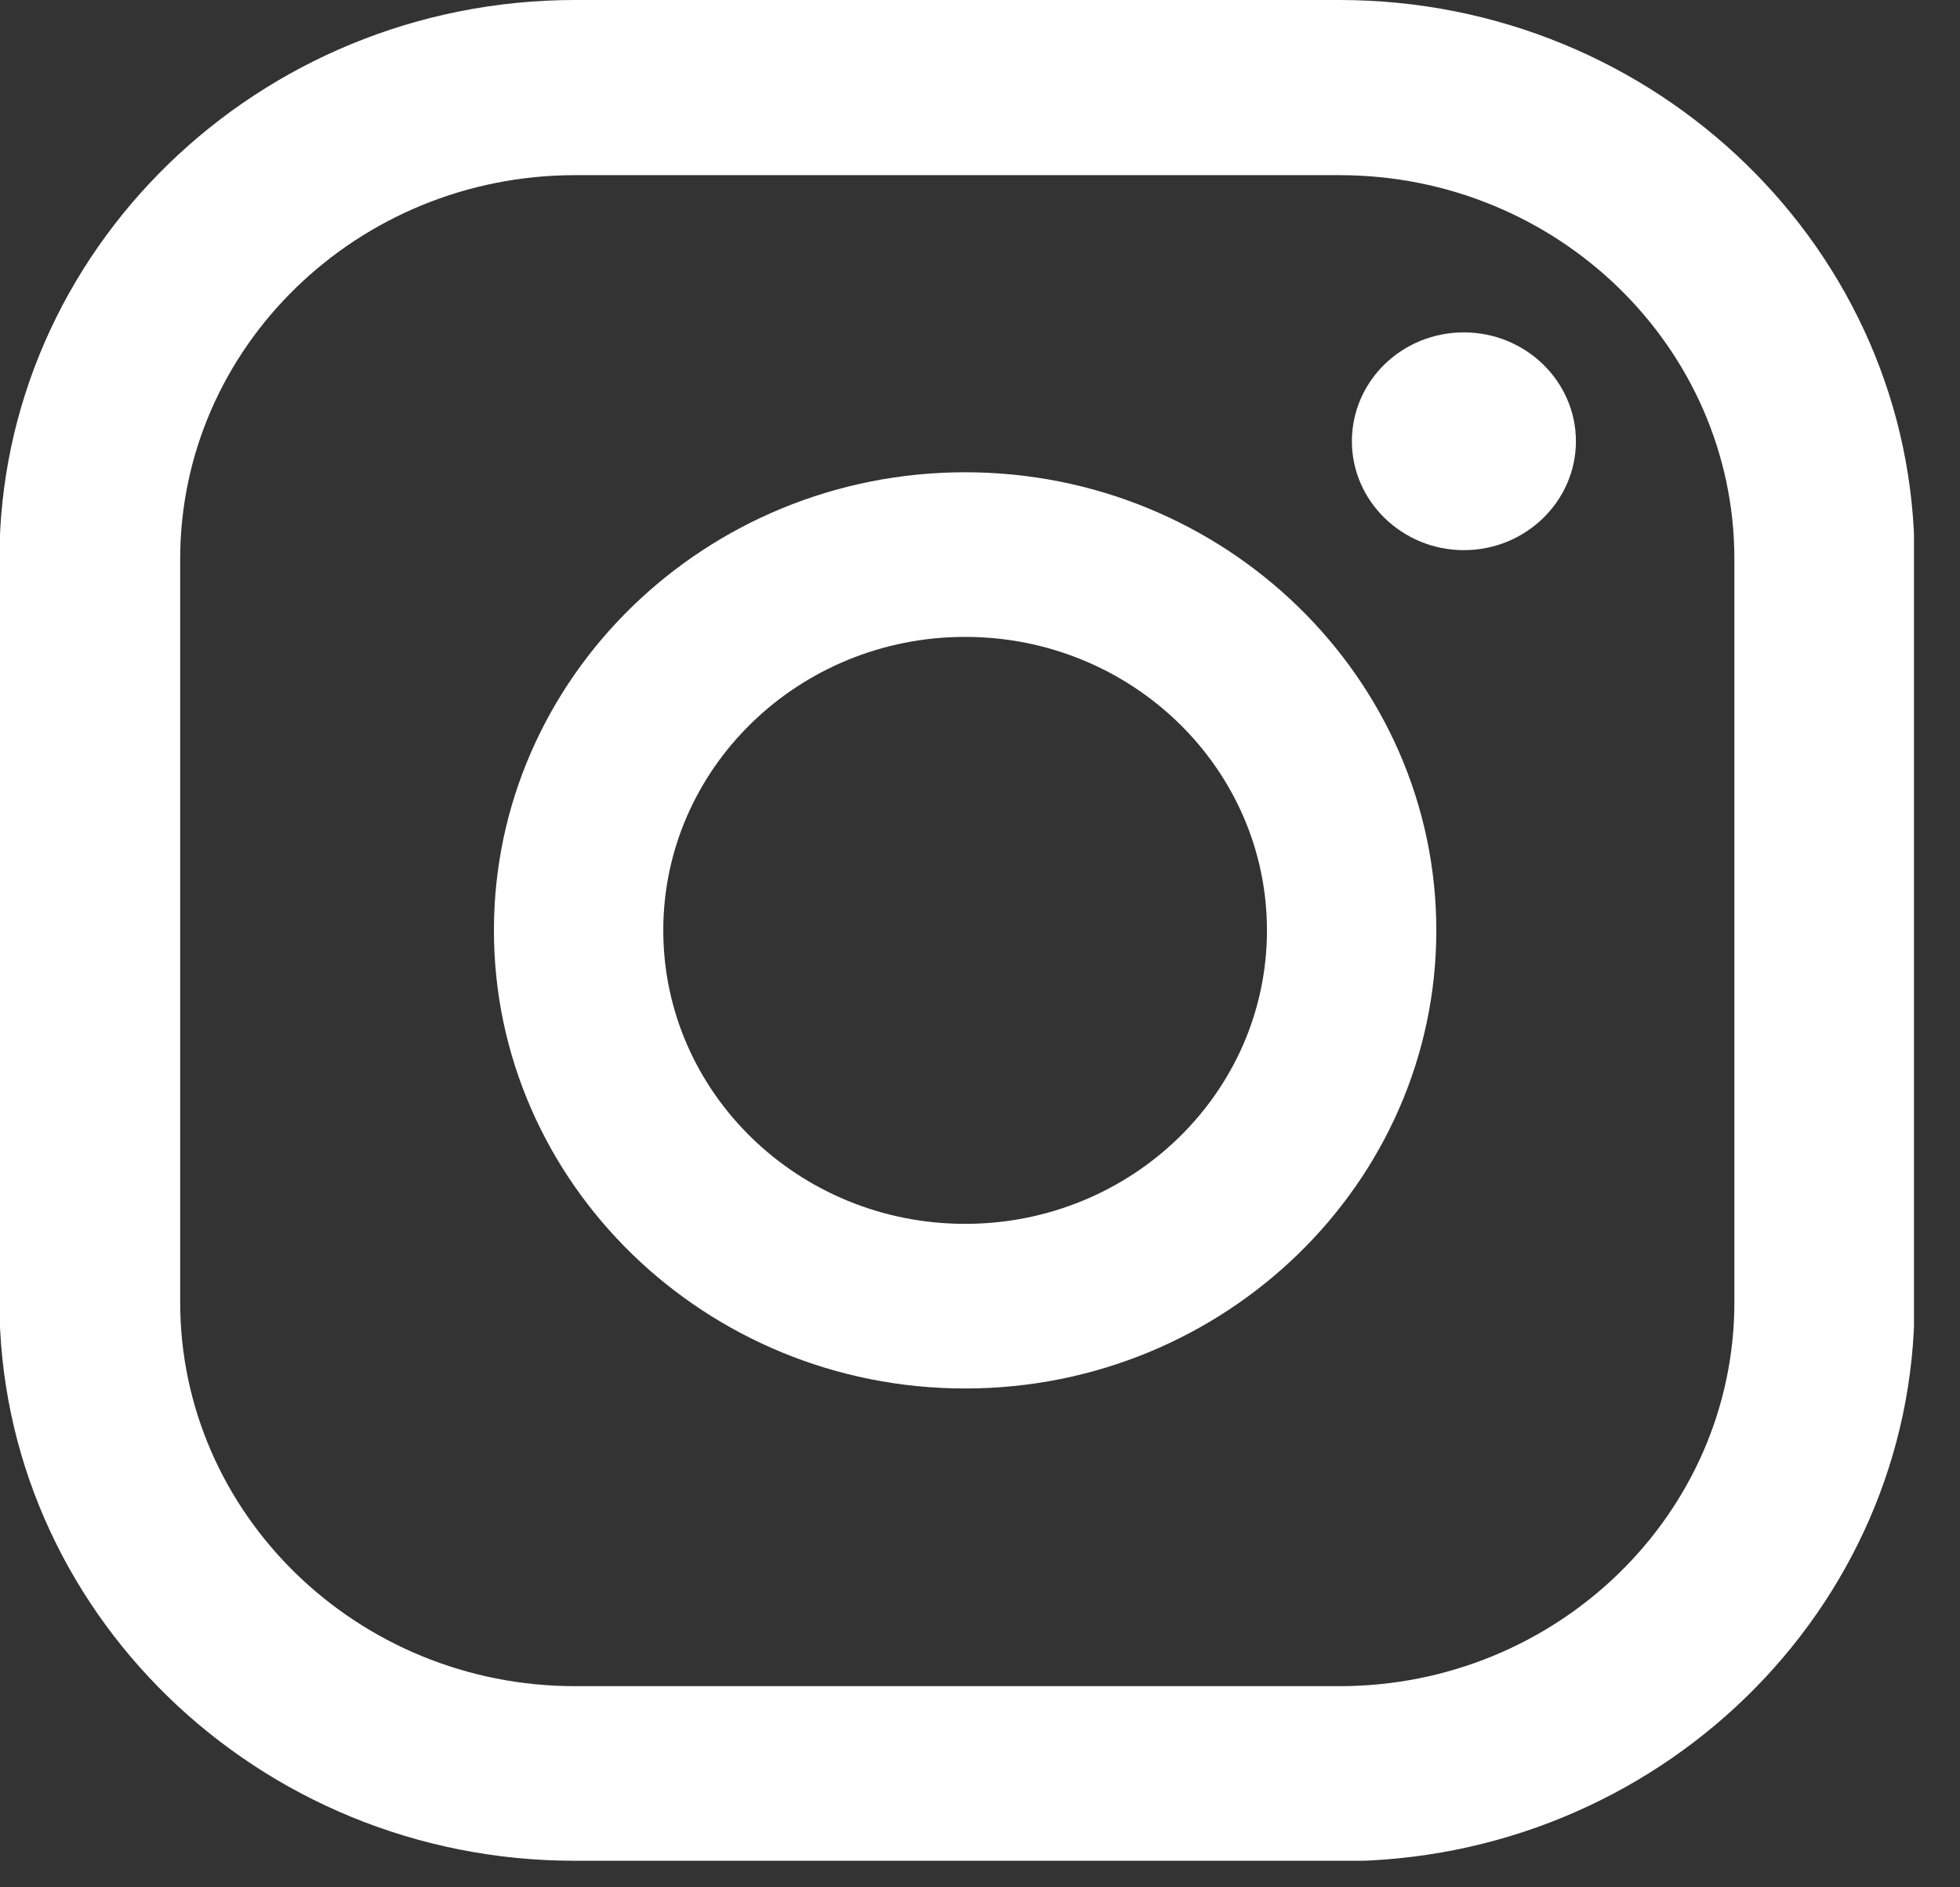
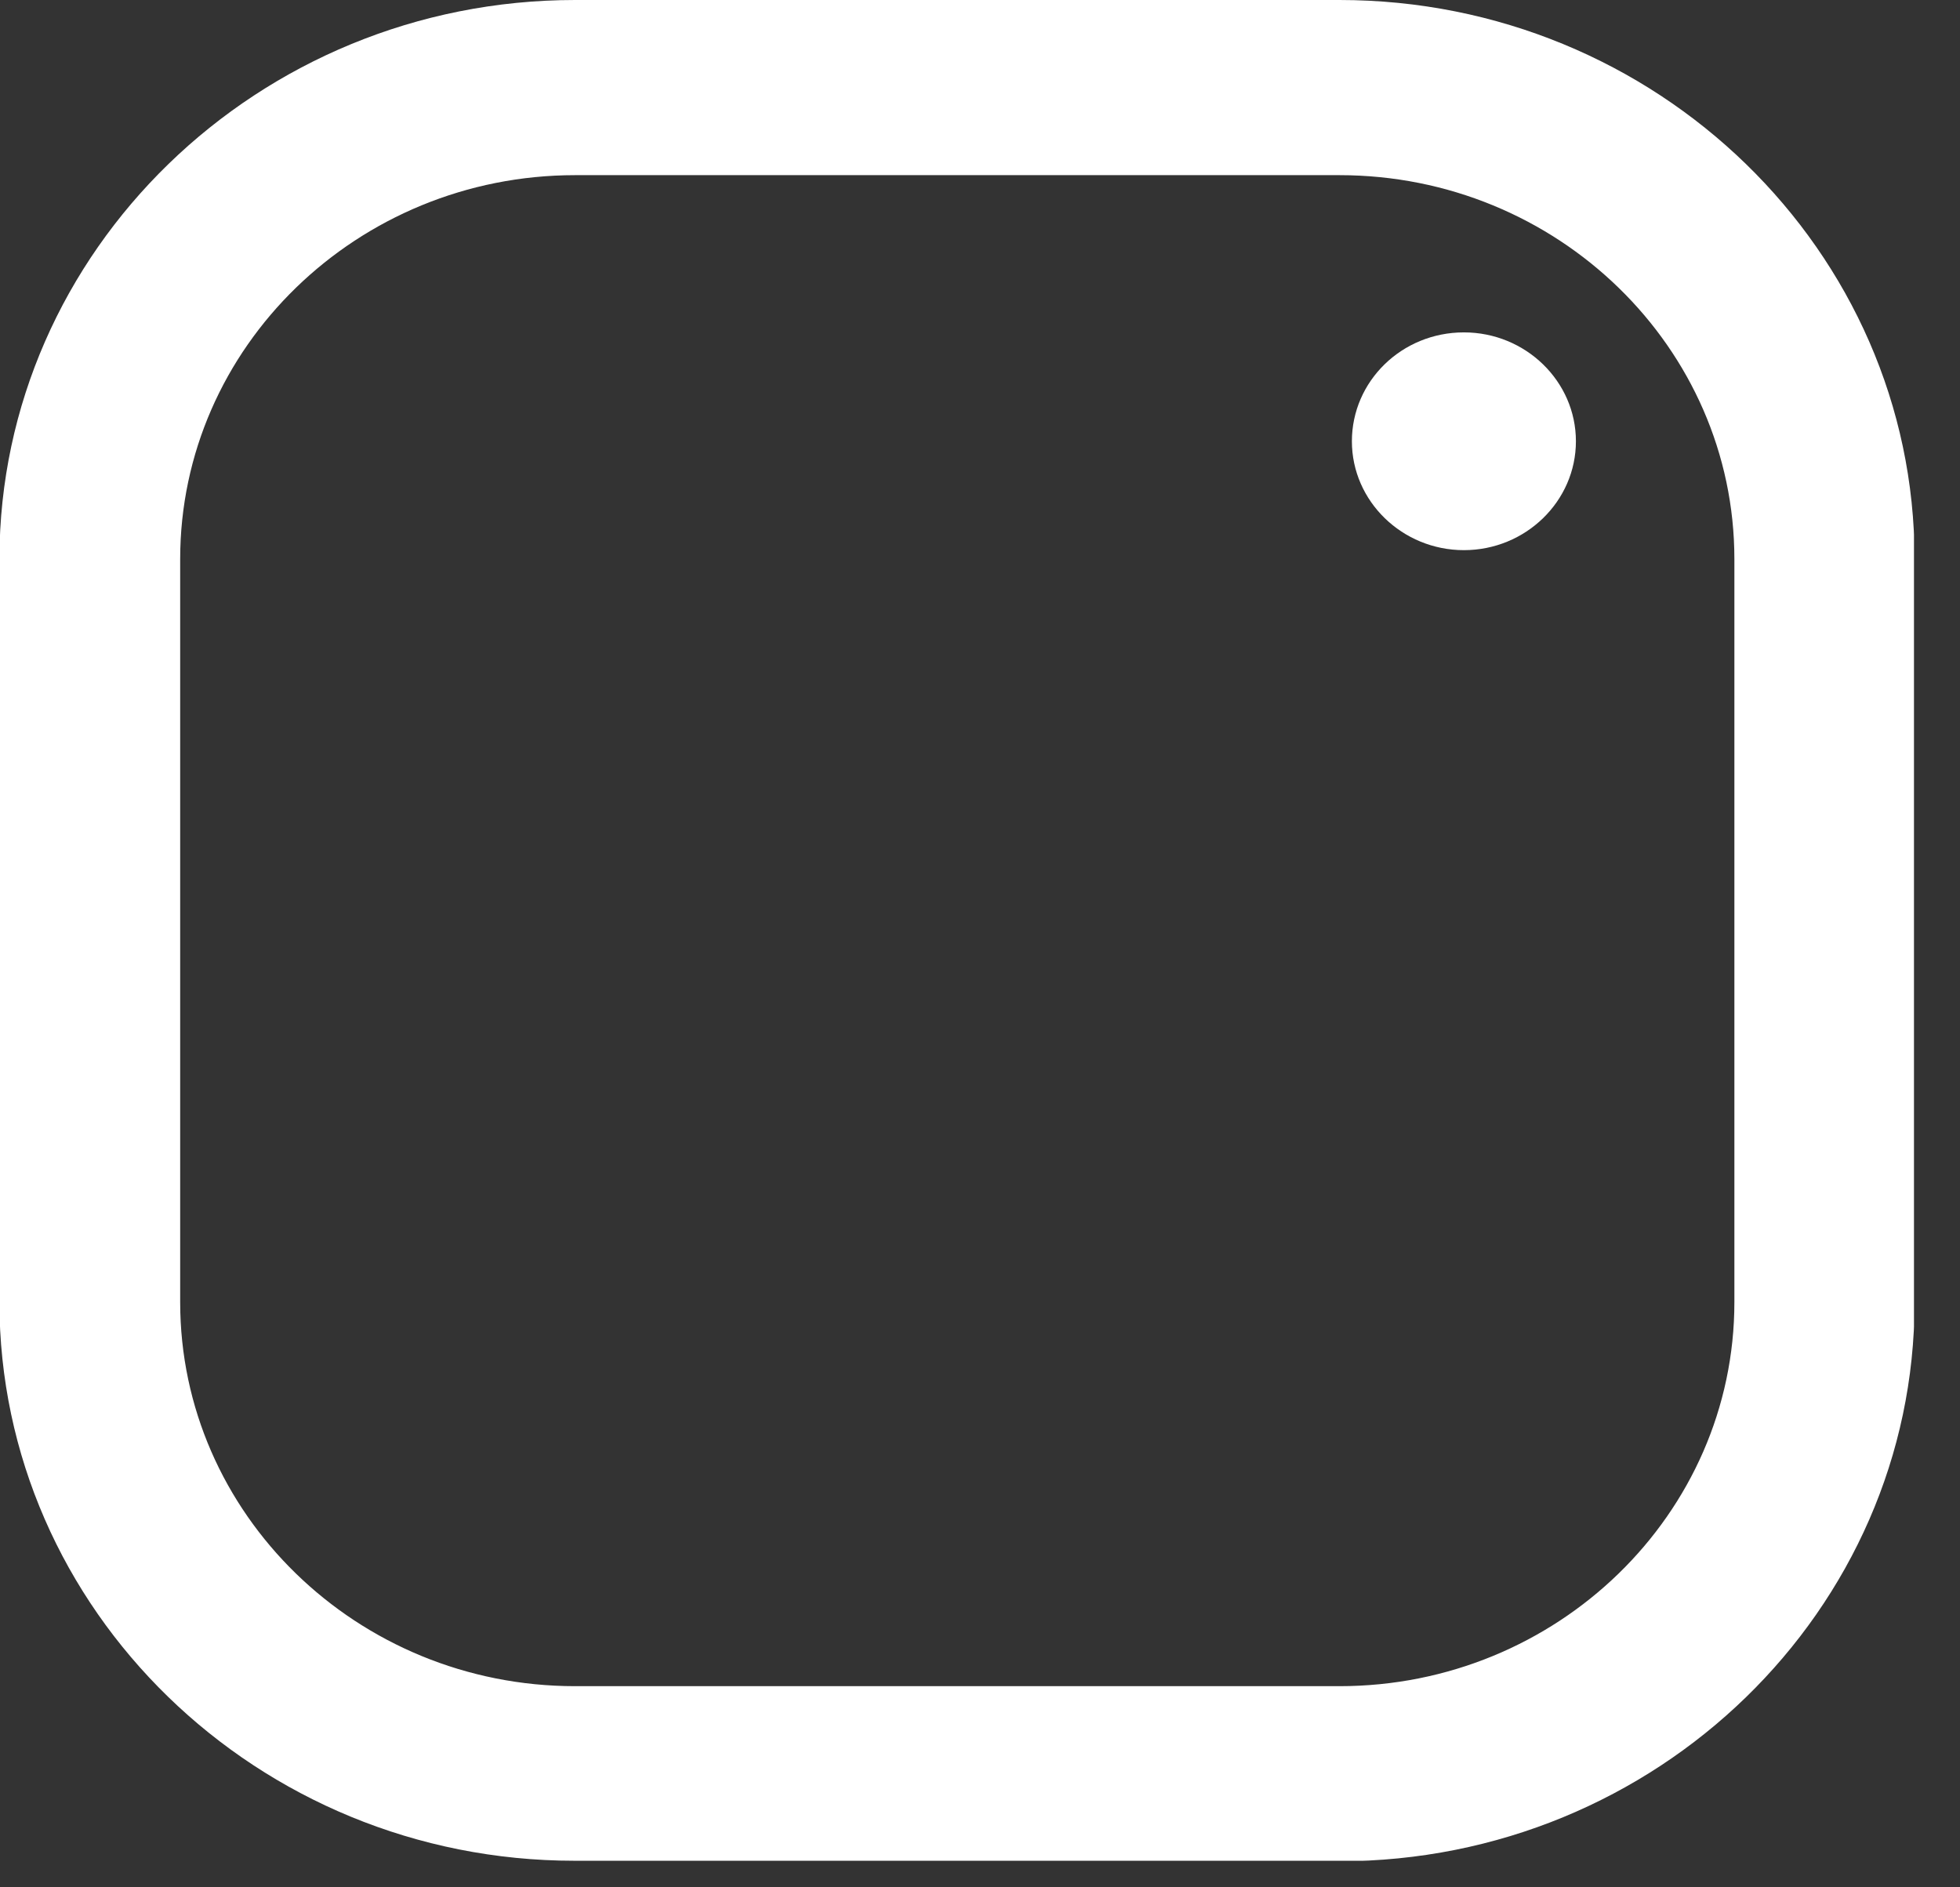
<svg xmlns="http://www.w3.org/2000/svg" width="27" height="26" viewBox="0 0 27 26" fill="none">
  <rect x="0" y="0" width="27" height="26" fill="#333333" stroke="none" />
  <g clip-path="url(#clip0_1133_722)">
    <path d="M20.166 4.579C19.309 4.579 18.623 5.253 18.623 6.079C18.623 6.905 19.317 7.579 20.166 7.579C21.016 7.579 21.709 6.905 21.709 6.079C21.709 5.253 21.016 4.579 20.166 4.579Z" fill="white" />
-     <path d="M13.295 6.506C9.718 6.506 6.804 9.339 6.804 12.817C6.804 16.295 9.718 19.128 13.295 19.128C16.872 19.128 19.786 16.295 19.786 12.817C19.786 9.339 16.872 6.506 13.295 6.506ZM13.295 16.86C11 16.86 9.137 15.049 9.137 12.817C9.137 10.585 11 8.774 13.295 8.774C15.59 8.774 17.453 10.585 17.453 12.817C17.453 15.049 15.59 16.86 13.295 16.86Z" fill="white" />
-     <path d="M18.445 25.634H7.914C3.547 25.634 -0.008 22.178 -0.008 17.932V7.695C-0 3.456 3.555 0 7.922 0H18.452C22.819 0 26.374 3.456 26.374 7.702V17.939C26.374 22.185 22.819 25.641 18.452 25.641L18.445 25.634ZM7.922 2.413C4.926 2.413 2.482 4.782 2.482 7.702V17.939C2.482 20.852 4.918 23.229 7.922 23.229H18.452C21.448 23.229 23.892 20.859 23.892 17.939V7.702C23.892 4.789 21.455 2.413 18.452 2.413H7.922Z" fill="white" />
+     <path d="M18.445 25.634H7.914C3.547 25.634 -0.008 22.178 -0.008 17.932V7.695C-0 3.456 3.555 0 7.922 0H18.452C22.819 0 26.374 3.456 26.374 7.702V17.939C26.374 22.185 22.819 25.641 18.452 25.641ZM7.922 2.413C4.926 2.413 2.482 4.782 2.482 7.702V17.939C2.482 20.852 4.918 23.229 7.922 23.229H18.452C21.448 23.229 23.892 20.859 23.892 17.939V7.702C23.892 4.789 21.455 2.413 18.452 2.413H7.922Z" fill="white" />
  </g>
  <defs>
    <clipPath id="clip0_1133_722">
      <rect width="26.366" height="25.634" fill="white" />
    </clipPath>
  </defs>
</svg>